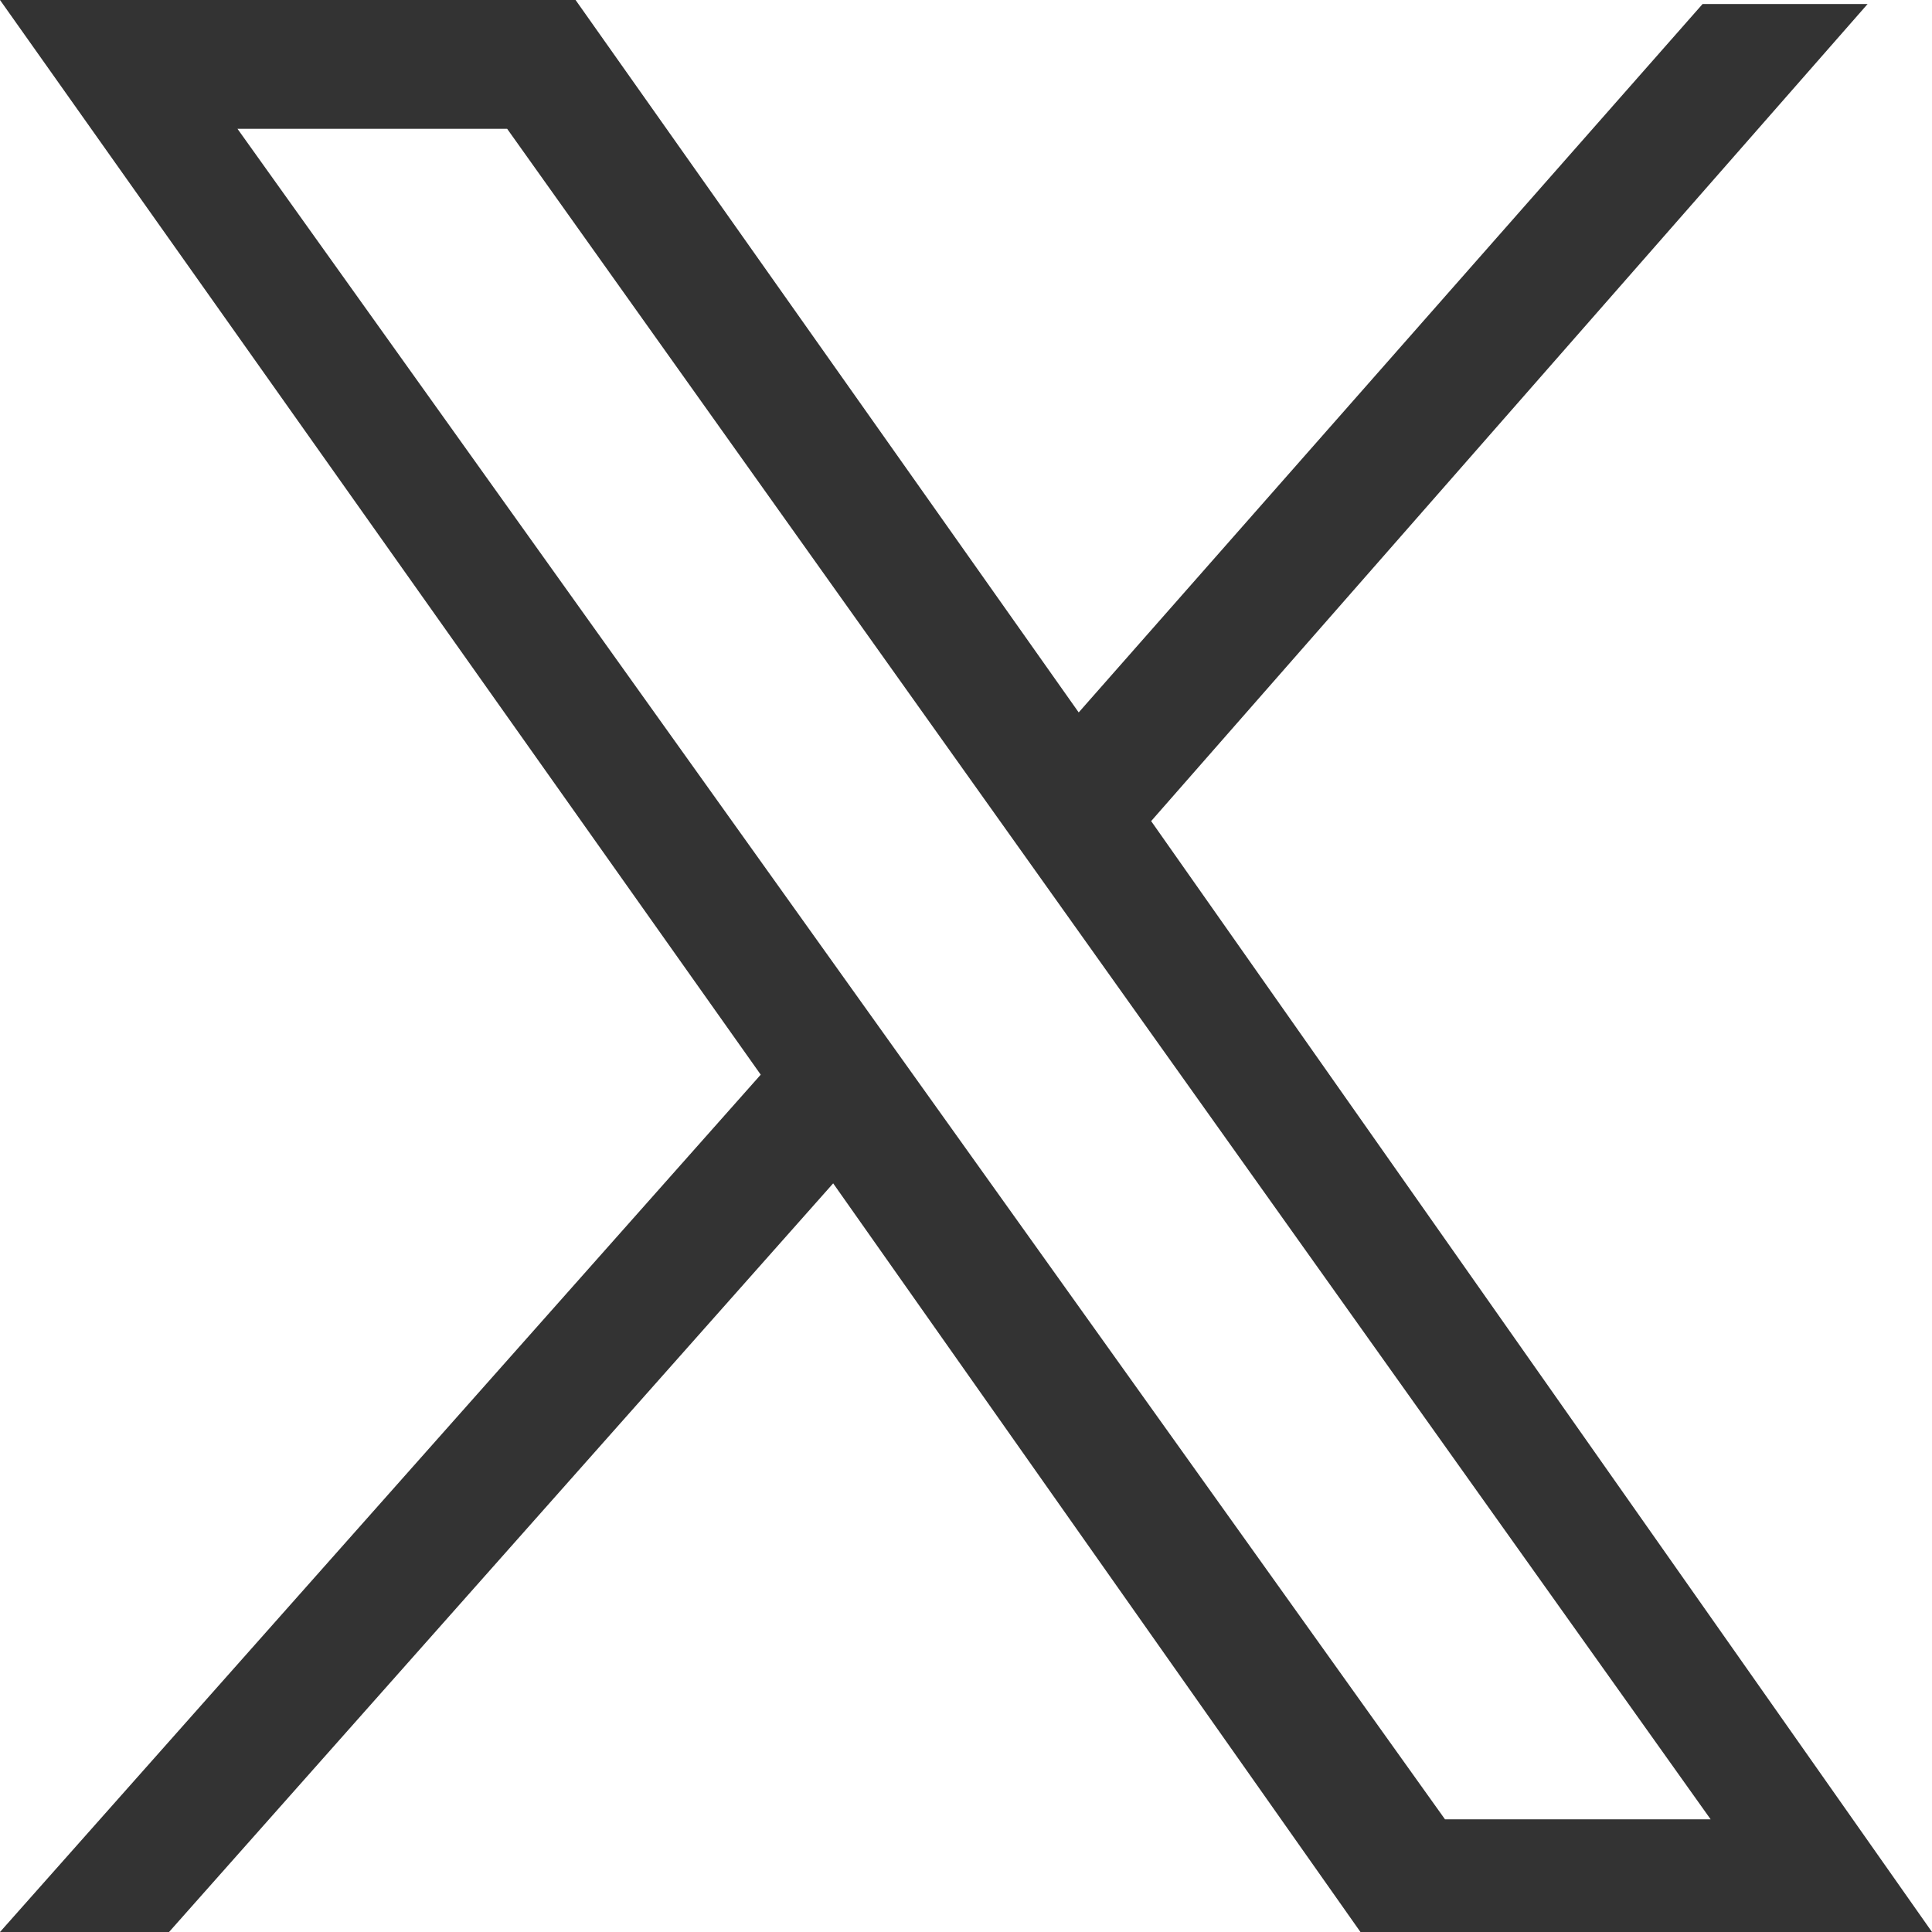
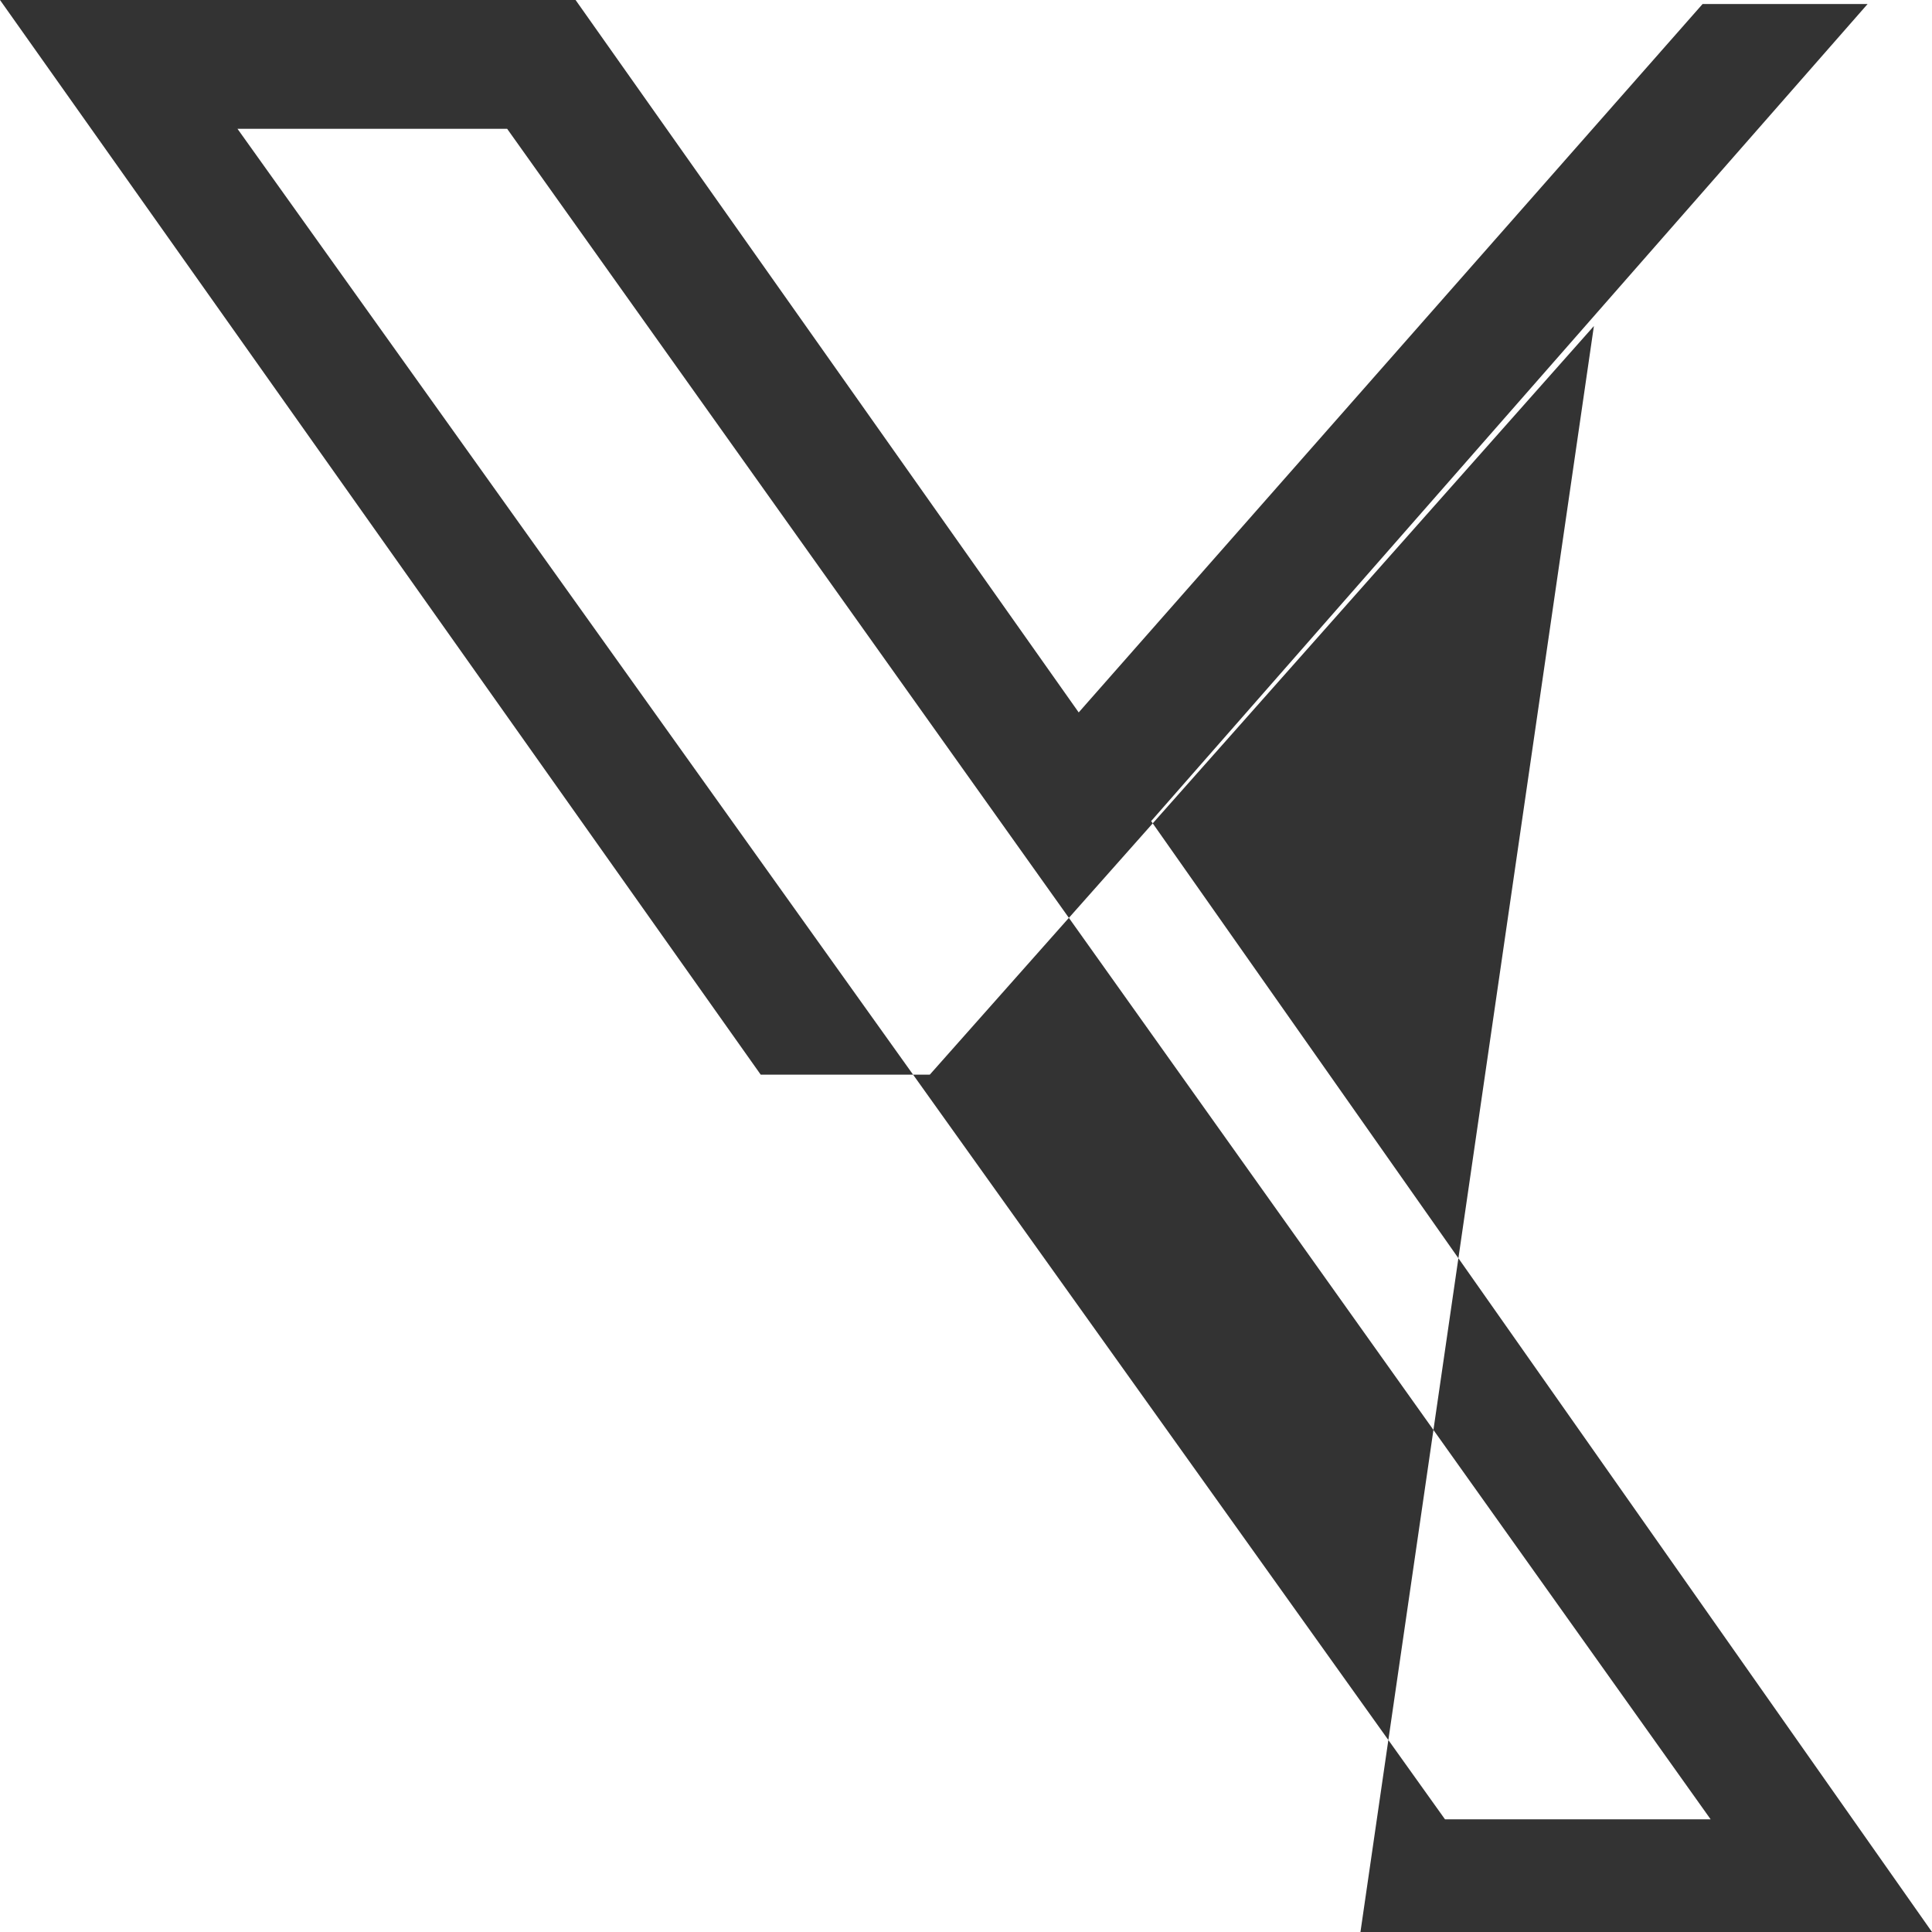
<svg xmlns="http://www.w3.org/2000/svg" version="1.1" id="Layer_1" x="0px" y="0px" viewBox="0 0 48 48" style="enable-background:new 0 0 48 48;" xml:space="preserve">
  <style type="text/css">
	.st0{fill:#333333;}
</style>
-   <path class="st0" d="M28.6,20.4L46.4,0.1h-4.1L26.8,17.7L14.3,0L0,0l18.9,26.7L0,48h4.2l16.5-18.6L33.8,48H48L28.6,20.4z M5.9,3.2  l6.7,0l29.9,42l-6.6,0L5.9,3.2z" />
+   <path class="st0" d="M28.6,20.4L46.4,0.1h-4.1L26.8,17.7L14.3,0L0,0l18.9,26.7h4.2l16.5-18.6L33.8,48H48L28.6,20.4z M5.9,3.2  l6.7,0l29.9,42l-6.6,0L5.9,3.2z" />
</svg>